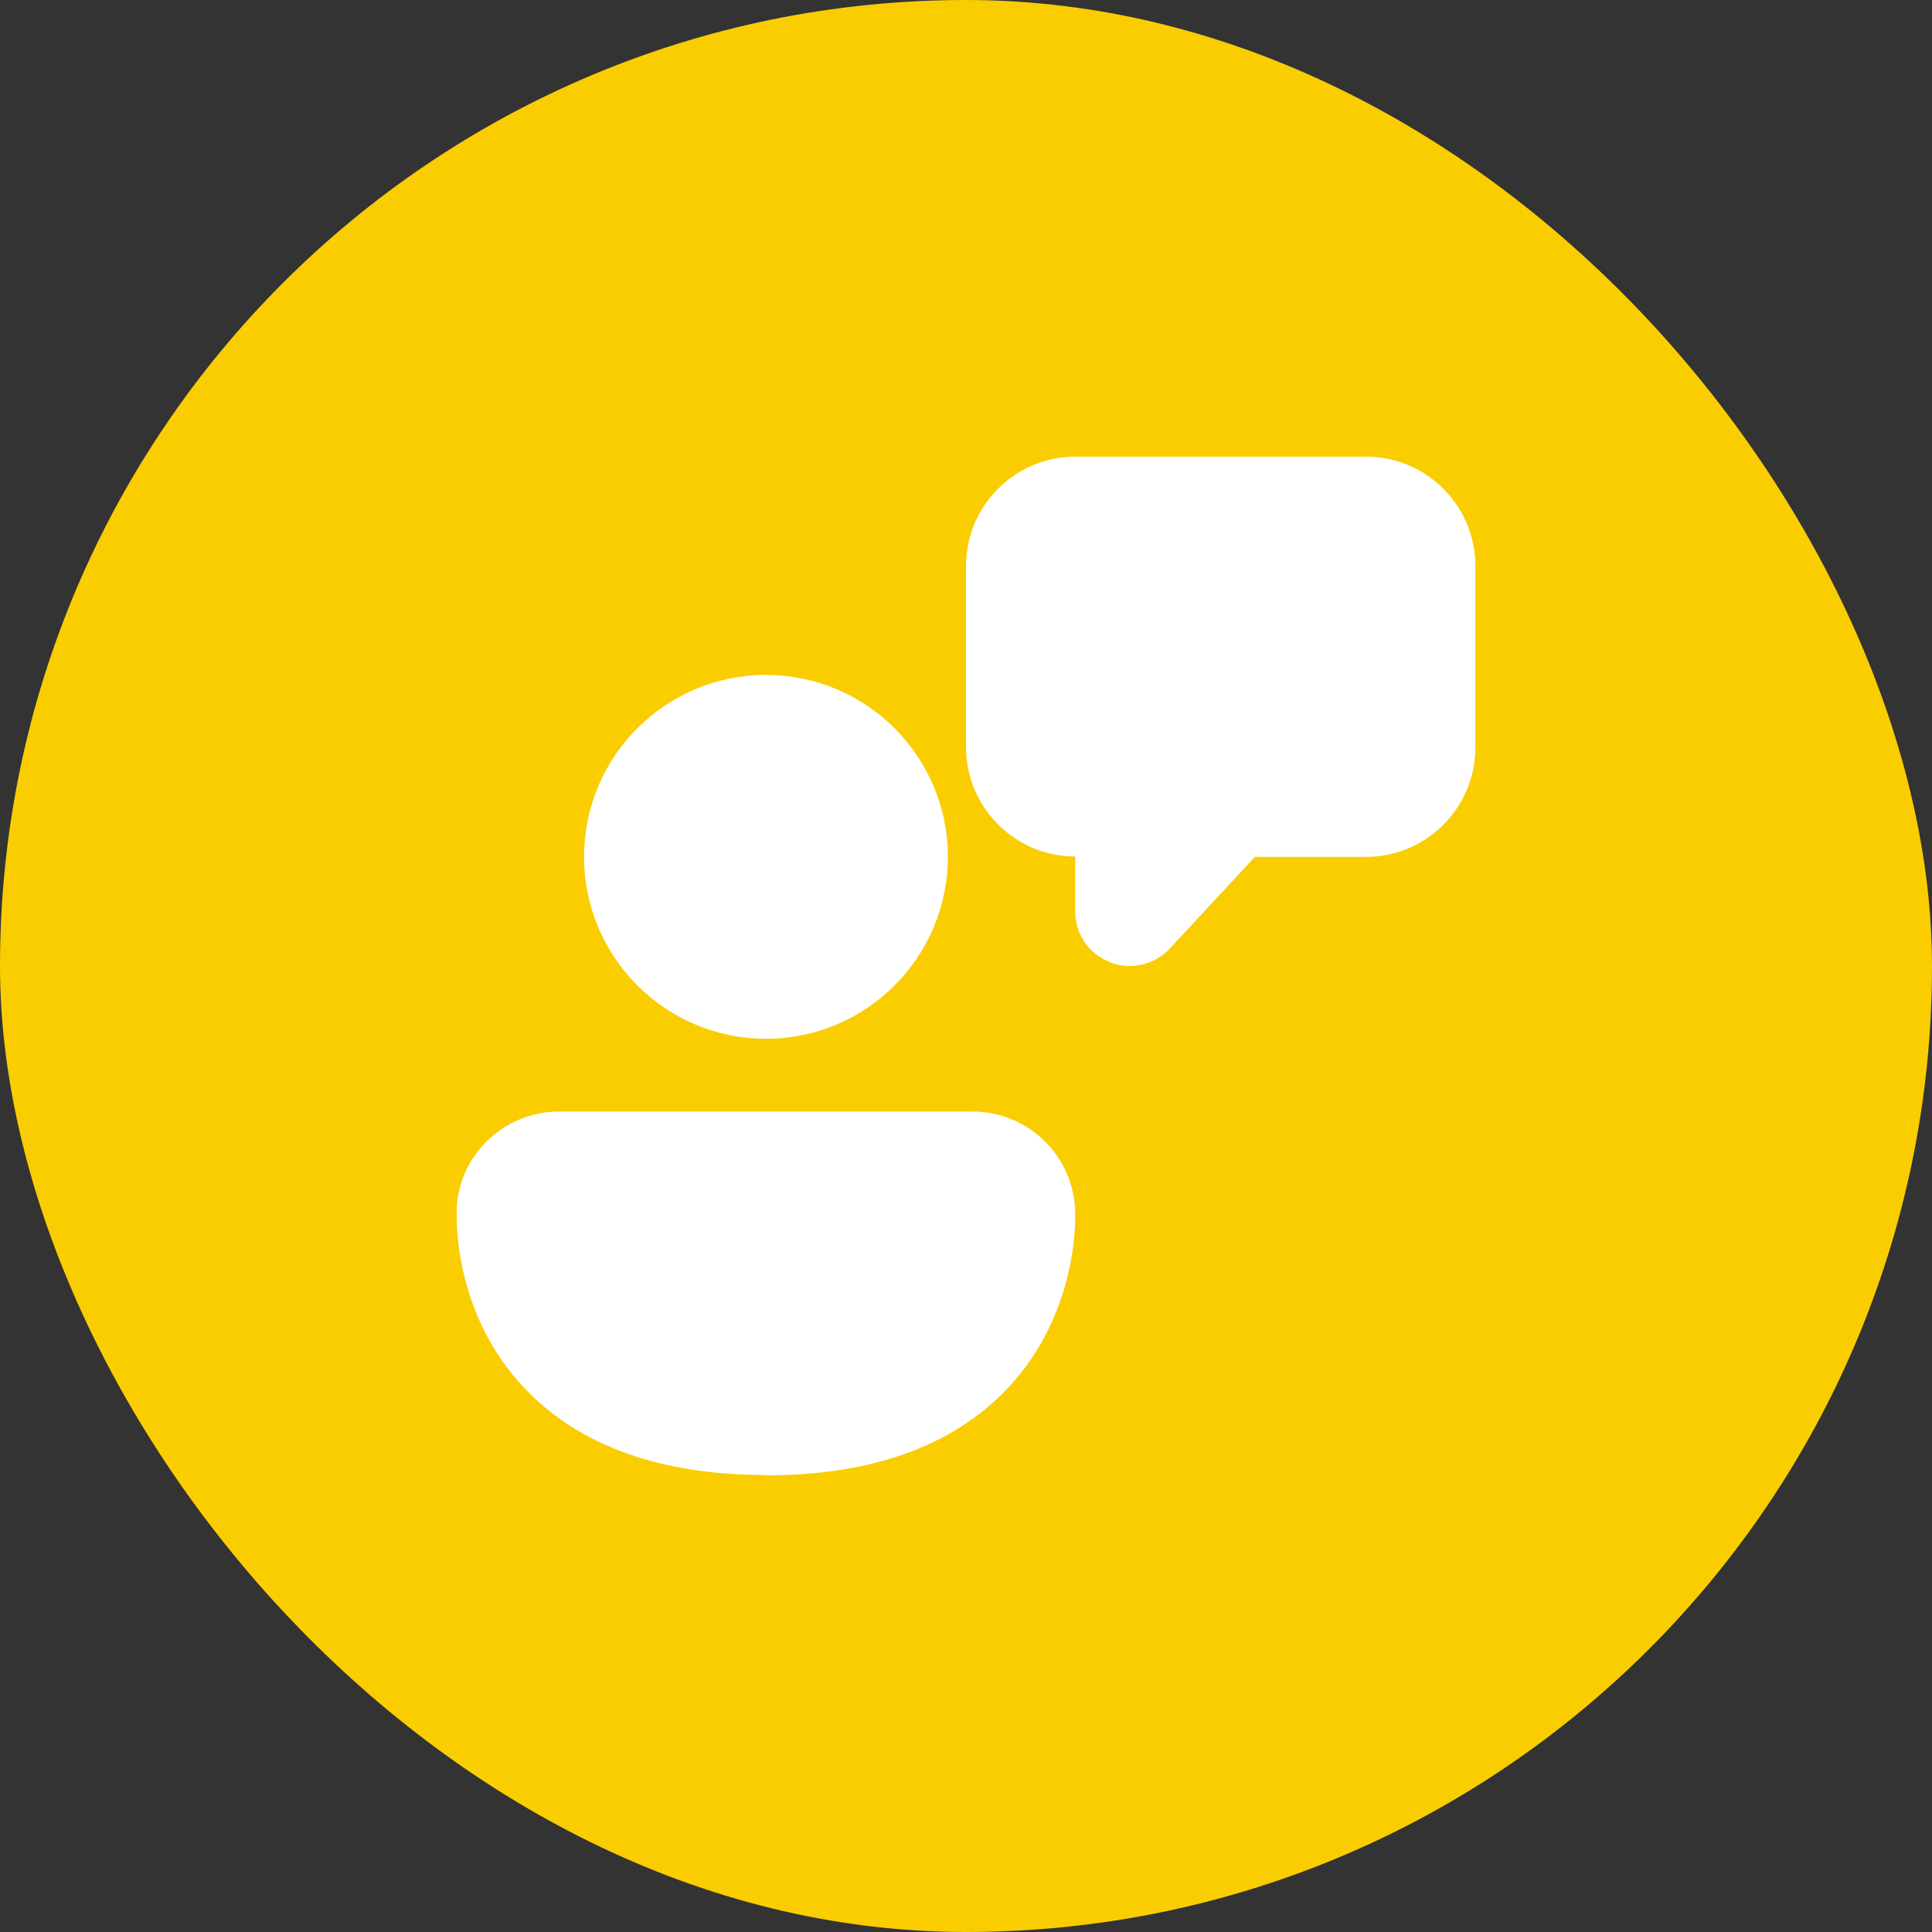
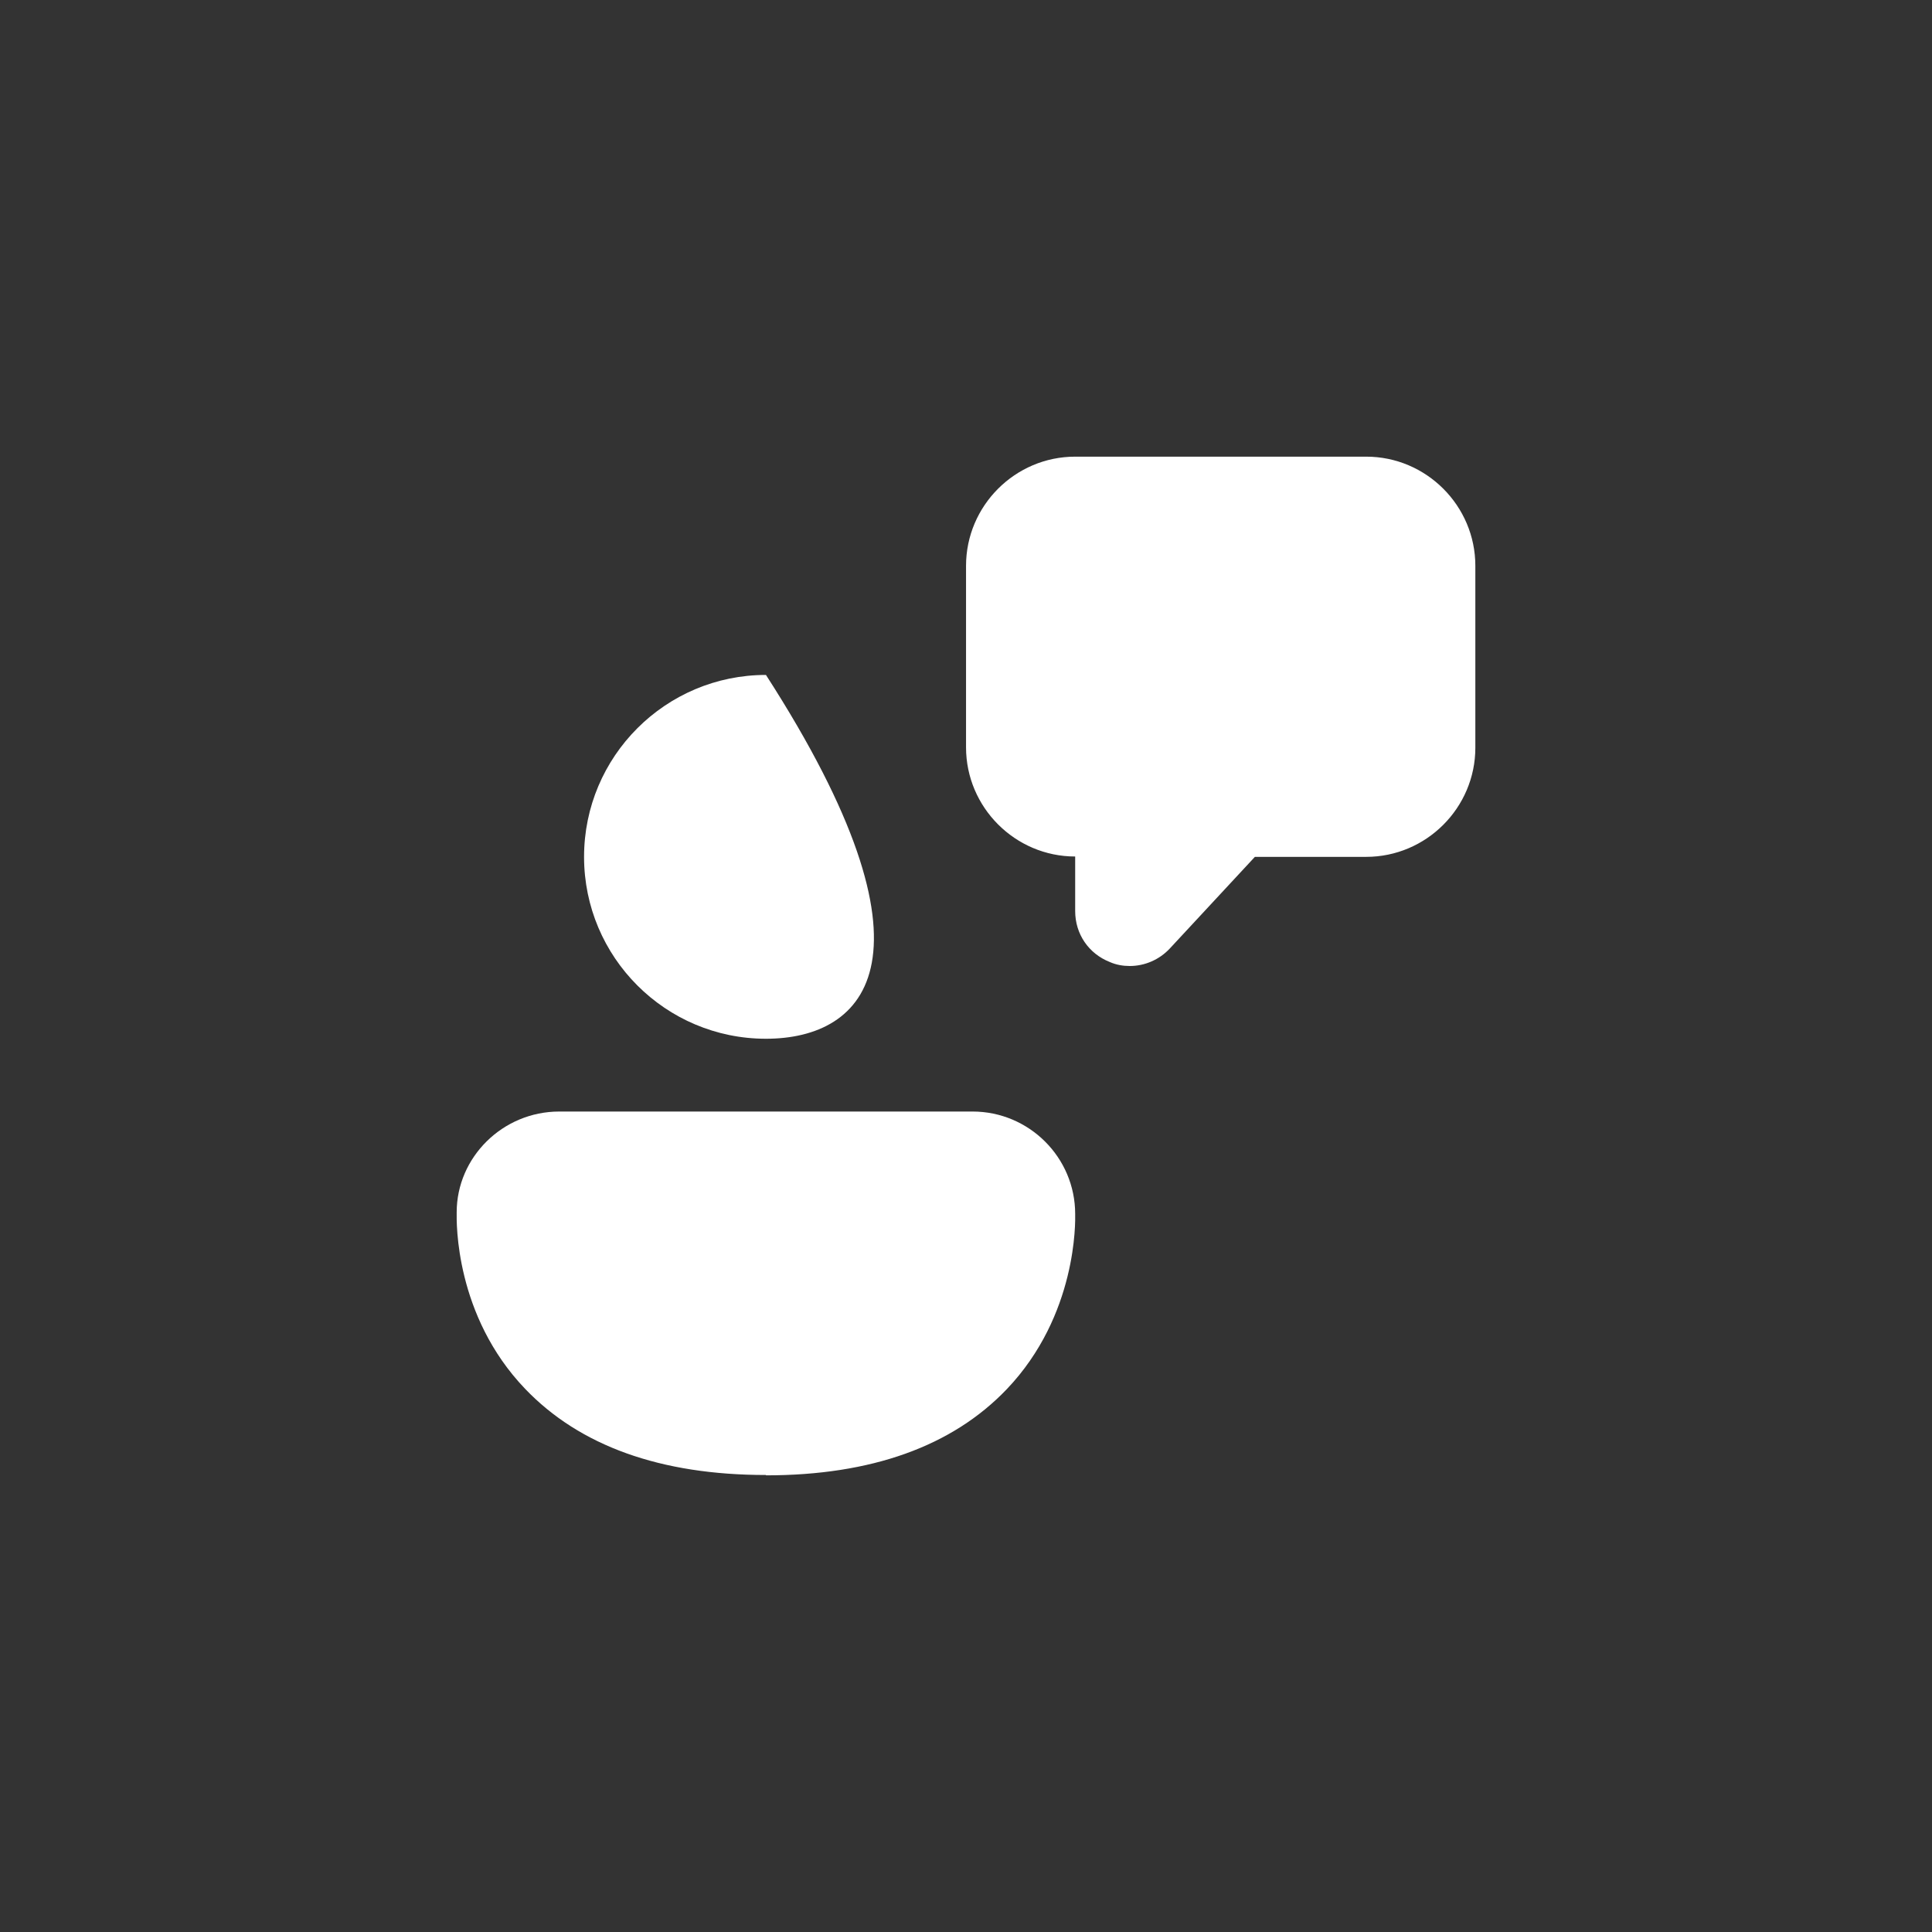
<svg xmlns="http://www.w3.org/2000/svg" width="55" height="55" viewBox="0 0 55 55" fill="none">
  <rect x="0" y="0" width="55" height="55" fill="#333333" stroke="none" />
-   <rect width="55" height="55" rx="27.5" fill="#FACD01" />
-   <path d="M31.592 27.386C31.778 27.469 31.975 27.5 32.161 27.5C32.586 27.5 33 27.324 33.301 27.003L35.724 24.393H38.893C40.602 24.393 42 22.995 42 21.286V16.107C42 14.398 40.602 13 38.893 13H30.608C28.899 13 27.501 14.398 27.501 16.107V21.275C27.501 22.984 28.899 24.383 30.608 24.383V25.936C30.608 26.589 30.991 27.148 31.592 27.386ZM21.805 29.571C18.947 29.571 16.627 27.251 16.627 24.393C16.627 21.534 18.947 19.214 21.805 19.214C24.663 19.214 26.983 21.534 26.983 24.393C26.983 27.251 24.663 29.571 21.805 29.571ZM21.805 41.99C18.802 41.99 16.503 41.161 14.949 39.537C12.949 37.45 12.996 34.788 13.001 34.526V34.509C13.002 32.948 14.307 31.643 15.922 31.643H27.687C29.293 31.643 30.608 32.947 30.608 34.56V34.571C30.612 34.759 30.67 37.44 28.661 39.547C27.108 41.172 24.808 42 21.805 42V41.99Z" fill="white" />
+   <path d="M31.592 27.386C31.778 27.469 31.975 27.5 32.161 27.5C32.586 27.5 33 27.324 33.301 27.003L35.724 24.393H38.893C40.602 24.393 42 22.995 42 21.286V16.107C42 14.398 40.602 13 38.893 13H30.608C28.899 13 27.501 14.398 27.501 16.107V21.275C27.501 22.984 28.899 24.383 30.608 24.383V25.936C30.608 26.589 30.991 27.148 31.592 27.386ZM21.805 29.571C18.947 29.571 16.627 27.251 16.627 24.393C16.627 21.534 18.947 19.214 21.805 19.214C26.983 27.251 24.663 29.571 21.805 29.571ZM21.805 41.99C18.802 41.99 16.503 41.161 14.949 39.537C12.949 37.45 12.996 34.788 13.001 34.526V34.509C13.002 32.948 14.307 31.643 15.922 31.643H27.687C29.293 31.643 30.608 32.947 30.608 34.56V34.571C30.612 34.759 30.67 37.44 28.661 39.547C27.108 41.172 24.808 42 21.805 42V41.99Z" fill="white" />
</svg>